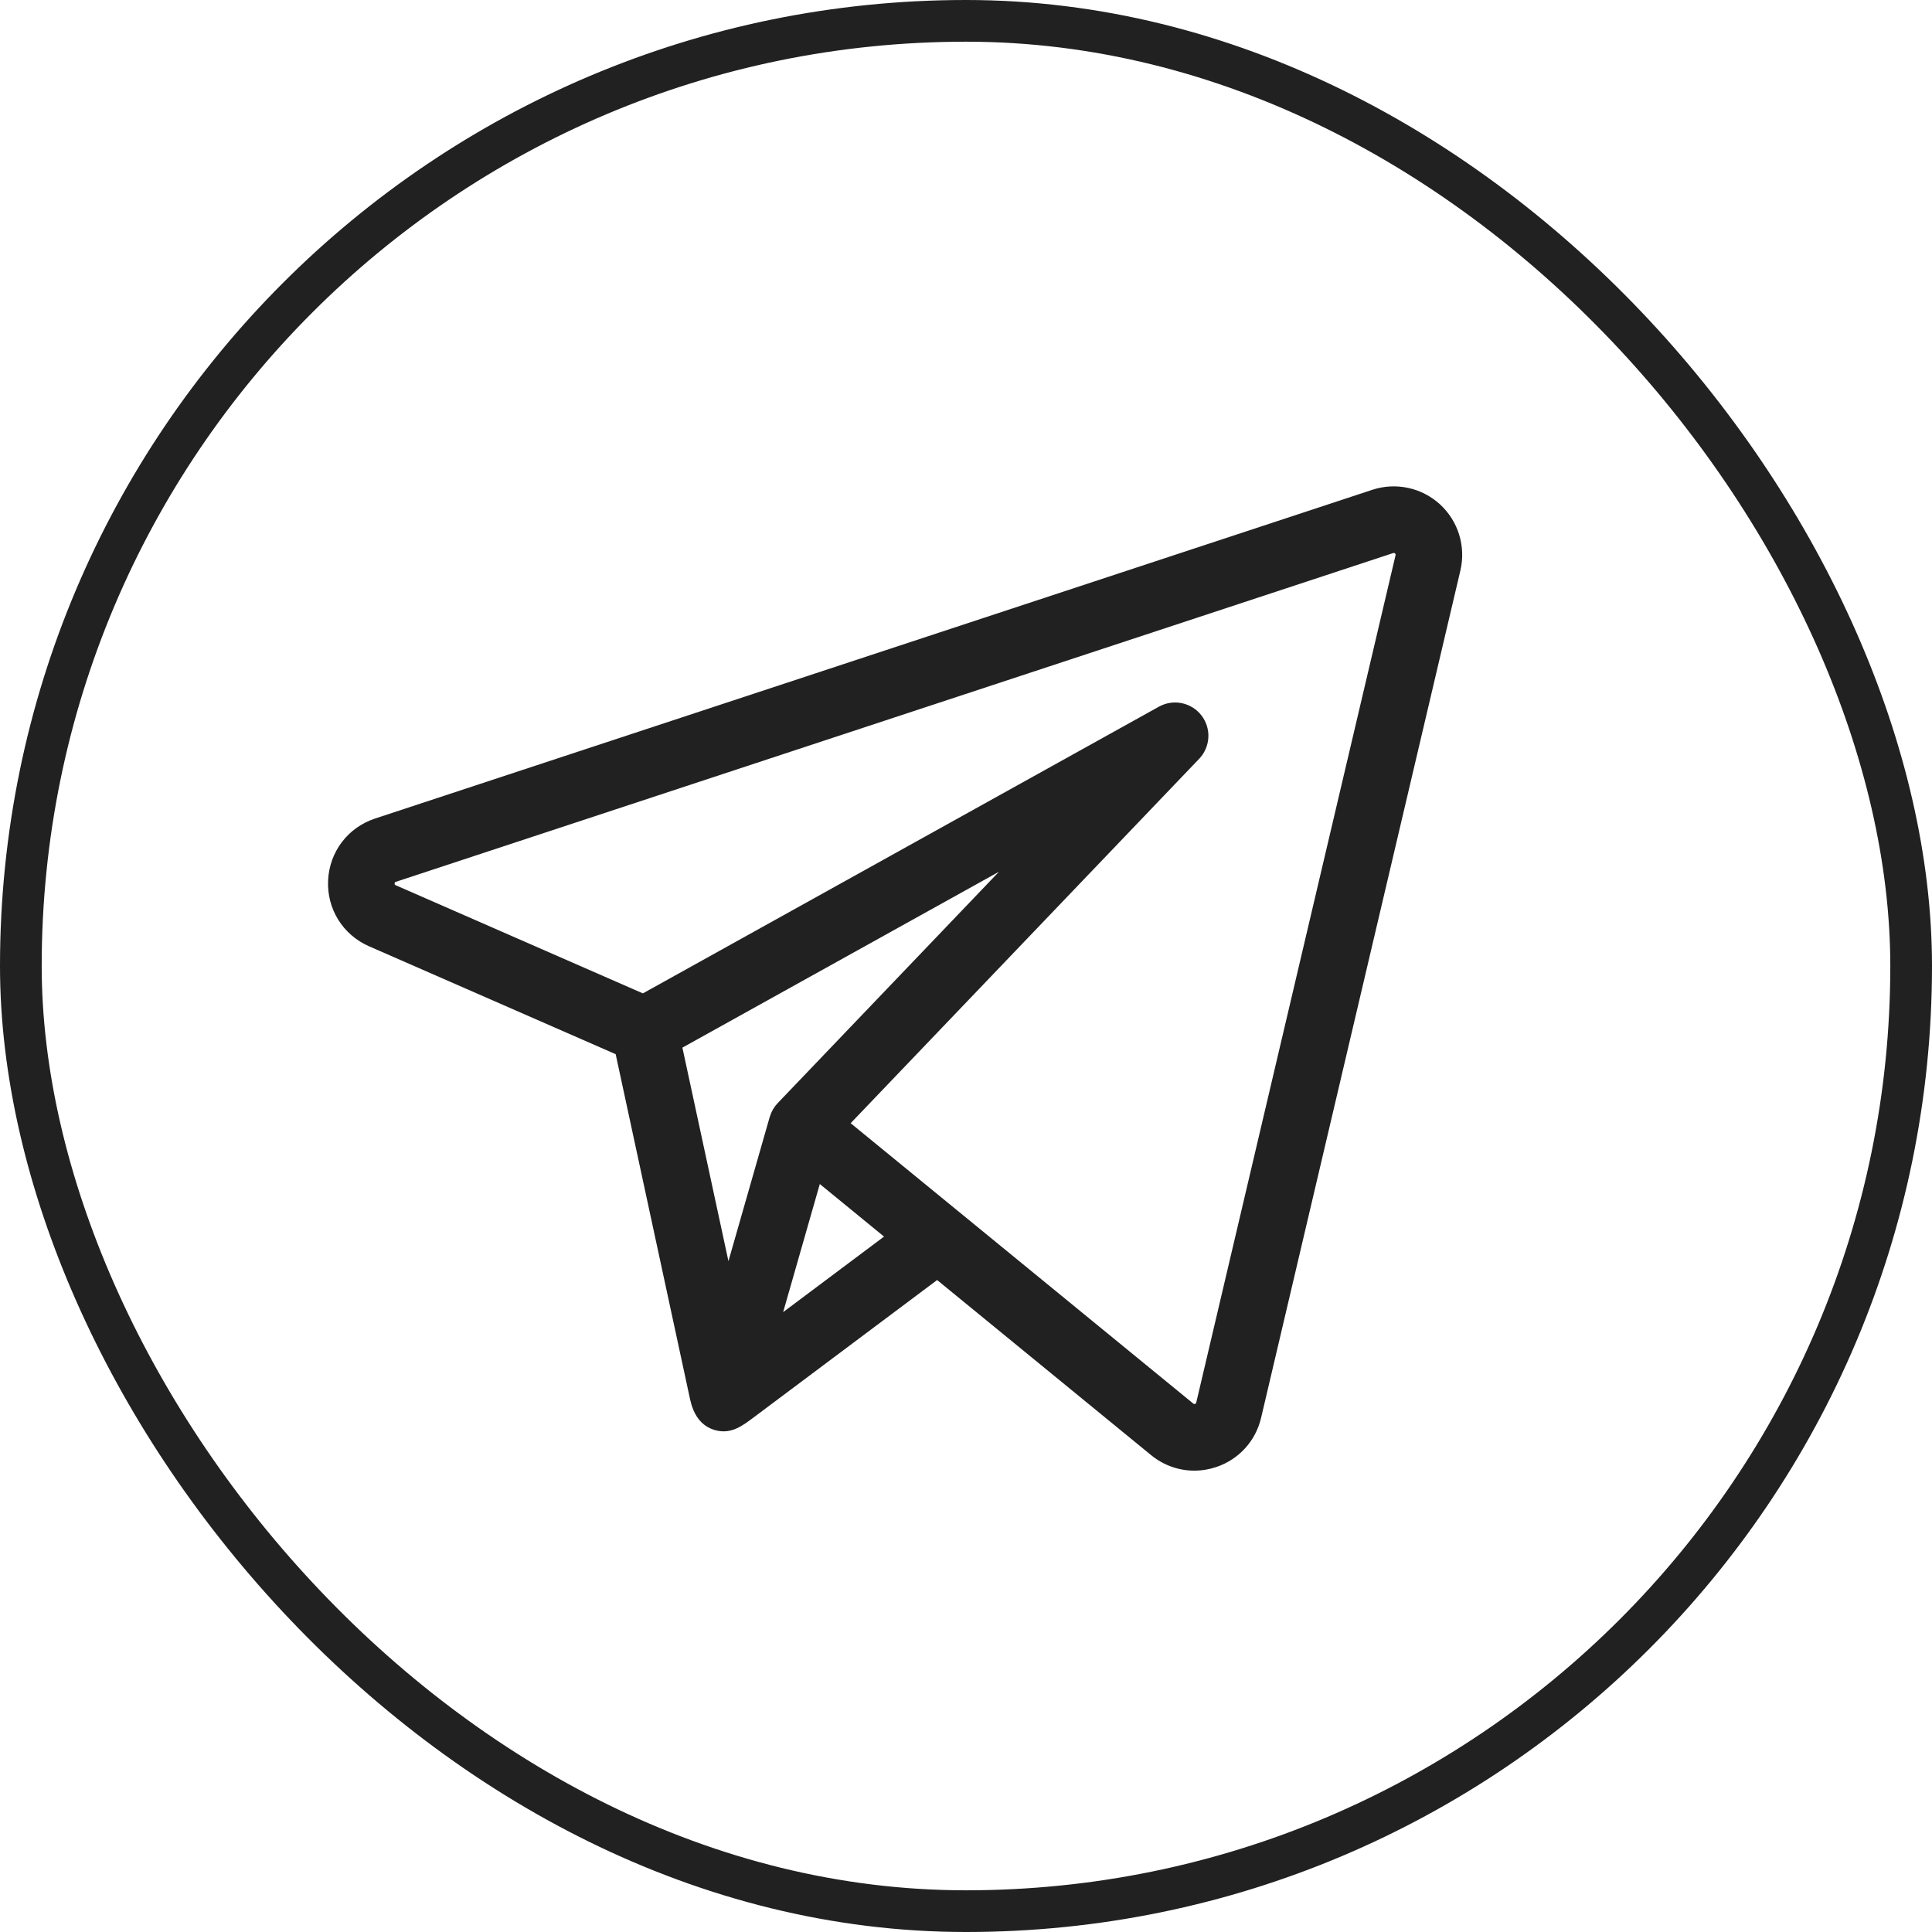
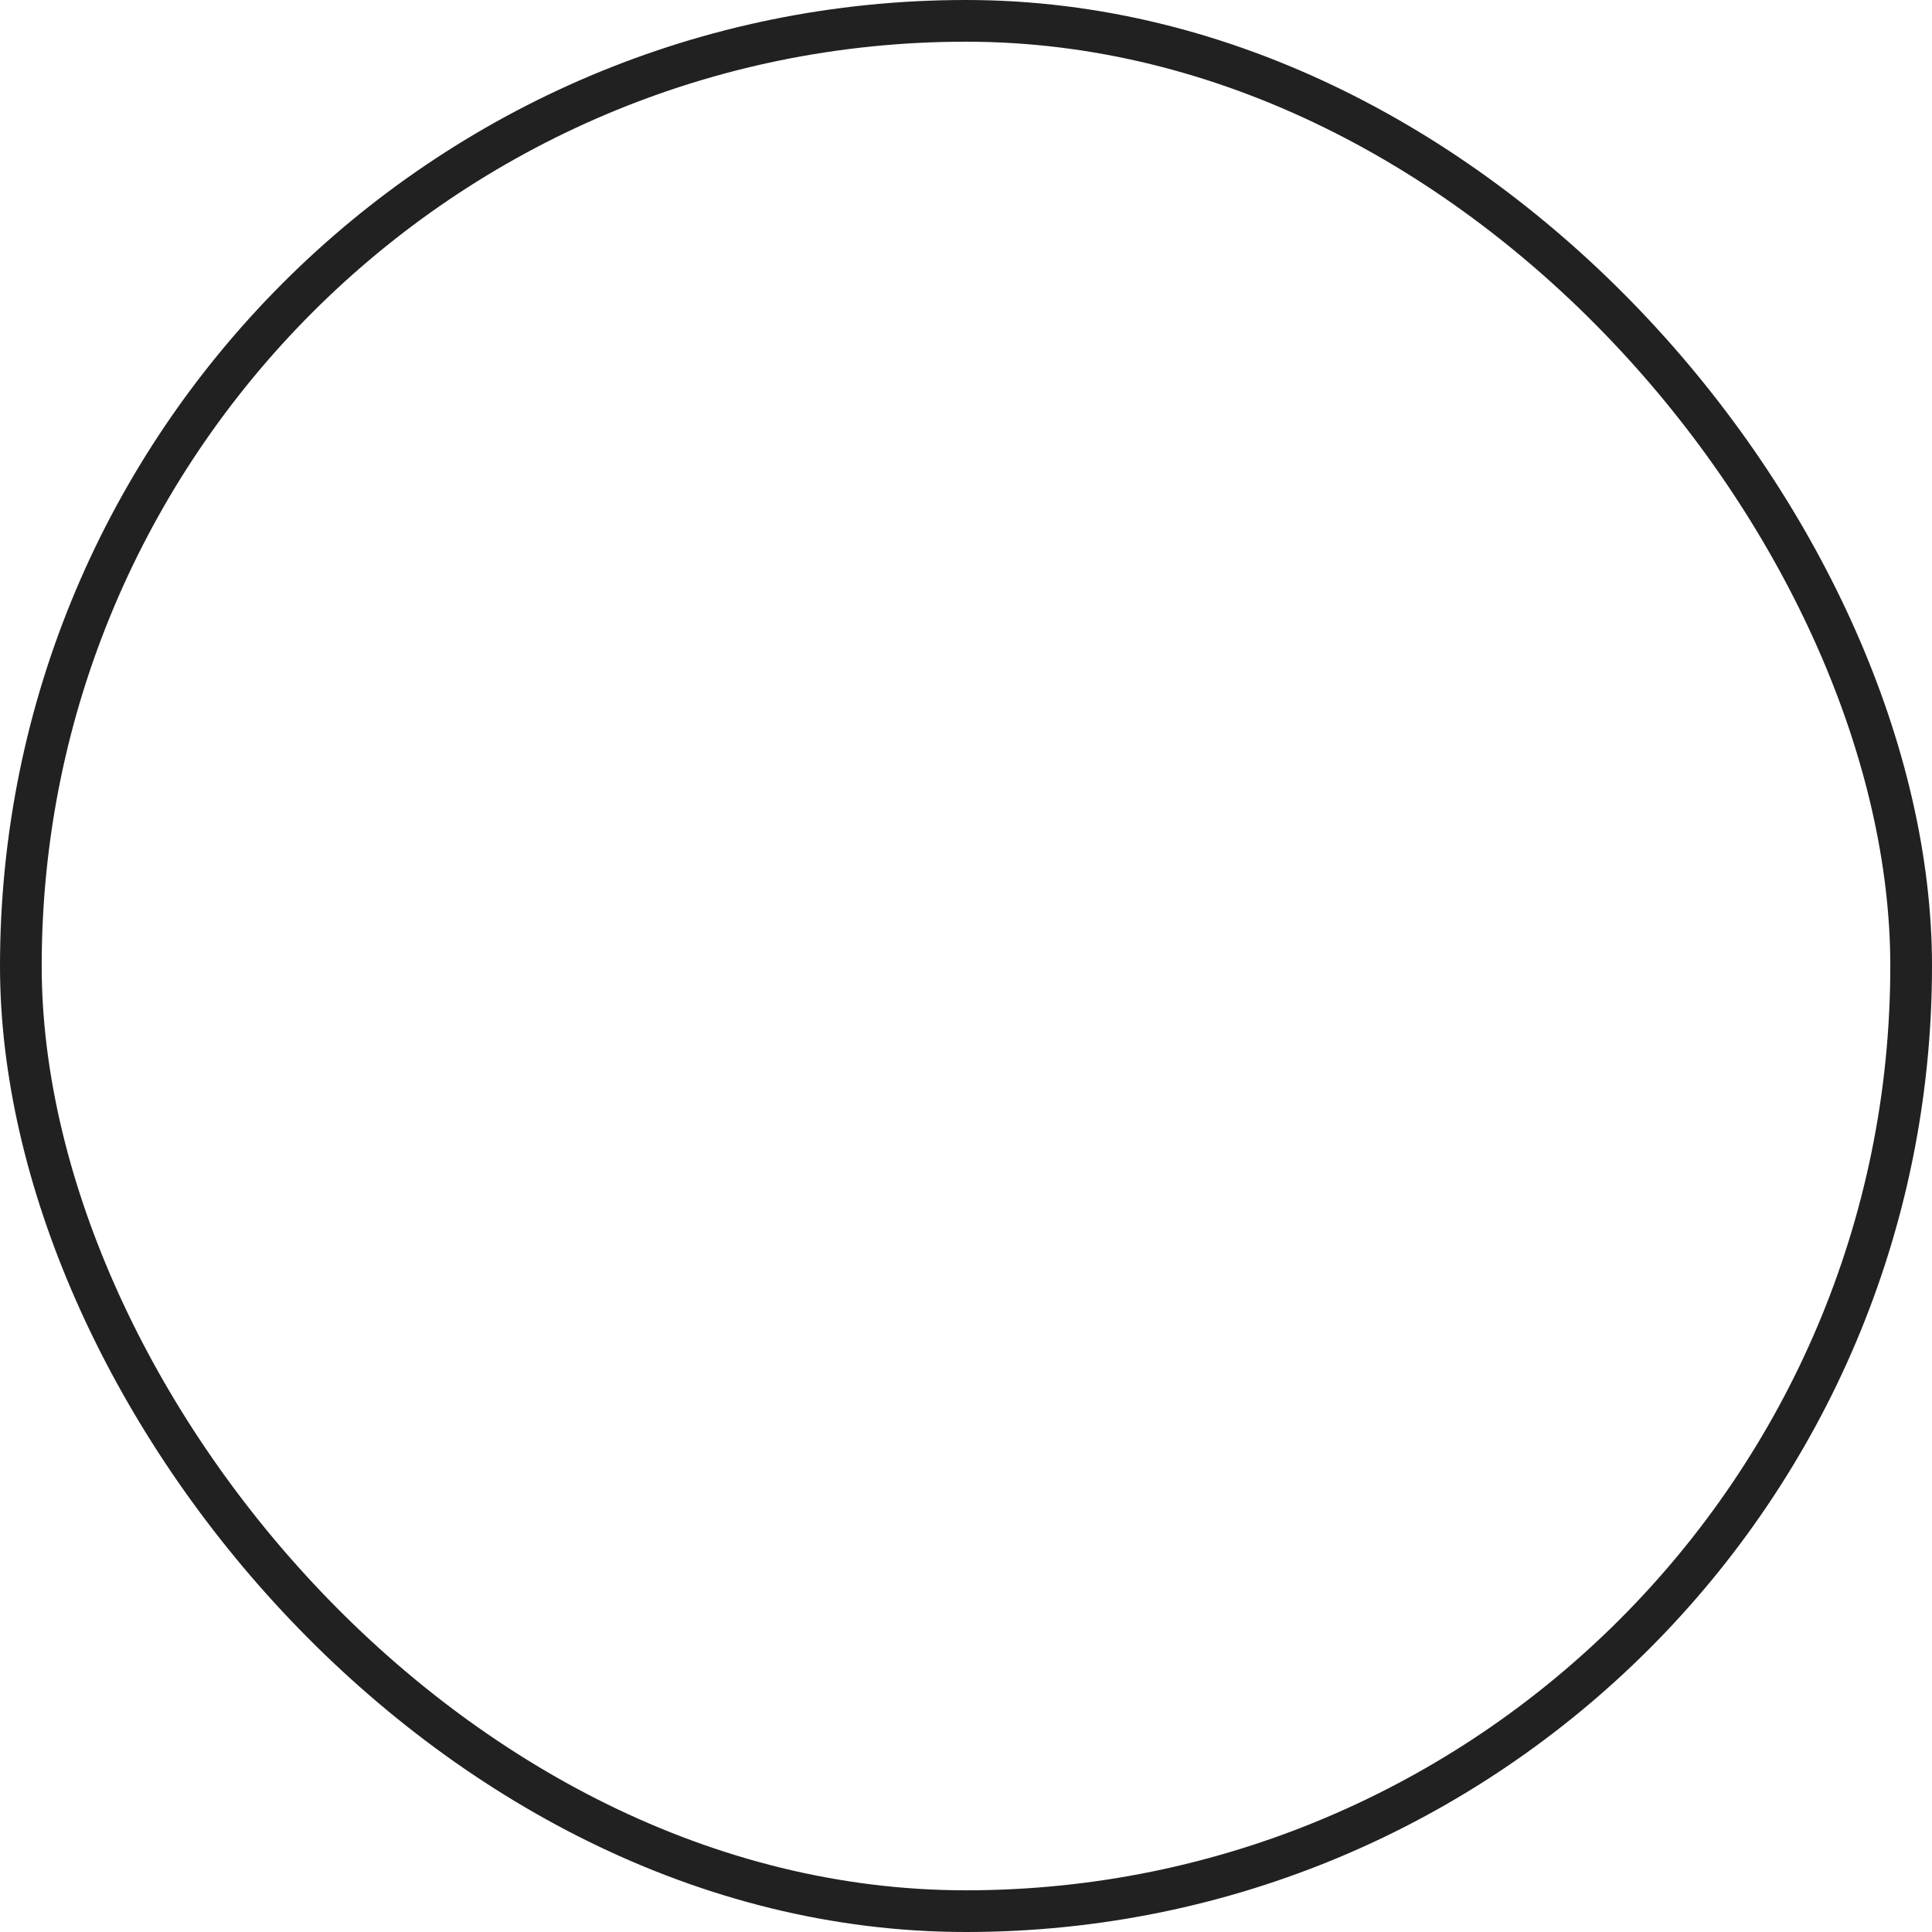
<svg xmlns="http://www.w3.org/2000/svg" width="695" height="695" viewBox="0 0 695 695" fill="none">
  <rect x="7.5" y="7.5" width="680" height="680" rx="340" stroke="#212121" stroke-width="15" />
  <g clip-path="url(#clip0_401_37)">
-     <path d="M518.01 181.428C514.782 178.473 510.824 176.431 506.545 175.512C502.266 174.593 497.82 174.829 493.662 176.197L134.918 294.454C125.142 297.676 118.512 306.404 118.028 316.686C117.545 326.969 123.326 336.28 132.756 340.407L221.477 379.224L248.244 503.374C249.356 508.531 251.974 513.125 257.519 514.538C263.128 515.967 267.091 512.901 271.276 509.768L337.114 460.469L414.084 523.453C418.567 527.124 424.046 529.038 429.633 529.038C432.34 529.035 435.028 528.589 437.591 527.717C445.692 524.97 451.697 518.359 453.655 510.032L525.346 205.226C526.346 200.965 526.193 196.515 524.904 192.333C523.615 188.15 521.235 184.387 518.01 181.428ZM277.012 401.468C276.968 401.571 276.925 401.688 276.884 401.829L262.043 453.68L245.481 376.865L359.368 313.589L279.743 396.845C278.495 398.159 277.561 399.74 277.012 401.468ZM281.722 472.011L288.463 448.459L294.91 425.932L318.012 444.838L281.722 472.011ZM502.02 199.739L430.329 504.545C430.294 504.696 430.246 504.905 429.895 505.024C429.548 505.142 429.379 505.007 429.259 504.908L345.037 435.988L345.03 435.983L306.008 404.05L431.375 272.966C433.356 270.894 434.529 268.181 434.68 265.318C434.832 262.455 433.952 259.633 432.2 257.364C430.448 255.094 427.941 253.528 425.133 252.95C422.325 252.372 419.402 252.82 416.897 254.212L231.264 357.351L142.362 318.453C142.091 318.335 141.942 318.269 141.964 317.811C141.985 317.354 142.14 317.302 142.42 317.21L501.164 198.954C501.337 198.897 501.533 198.832 501.822 199.095C502.11 199.359 502.063 199.56 502.02 199.739Z" fill="#212121" />
-   </g>
+     </g>
  <defs>
    <clipPath id="clip0_401_37">
-       <rect width="408" height="408" fill="white" transform="translate(118 148)" />
-     </clipPath>
+       </clipPath>
  </defs>
</svg>